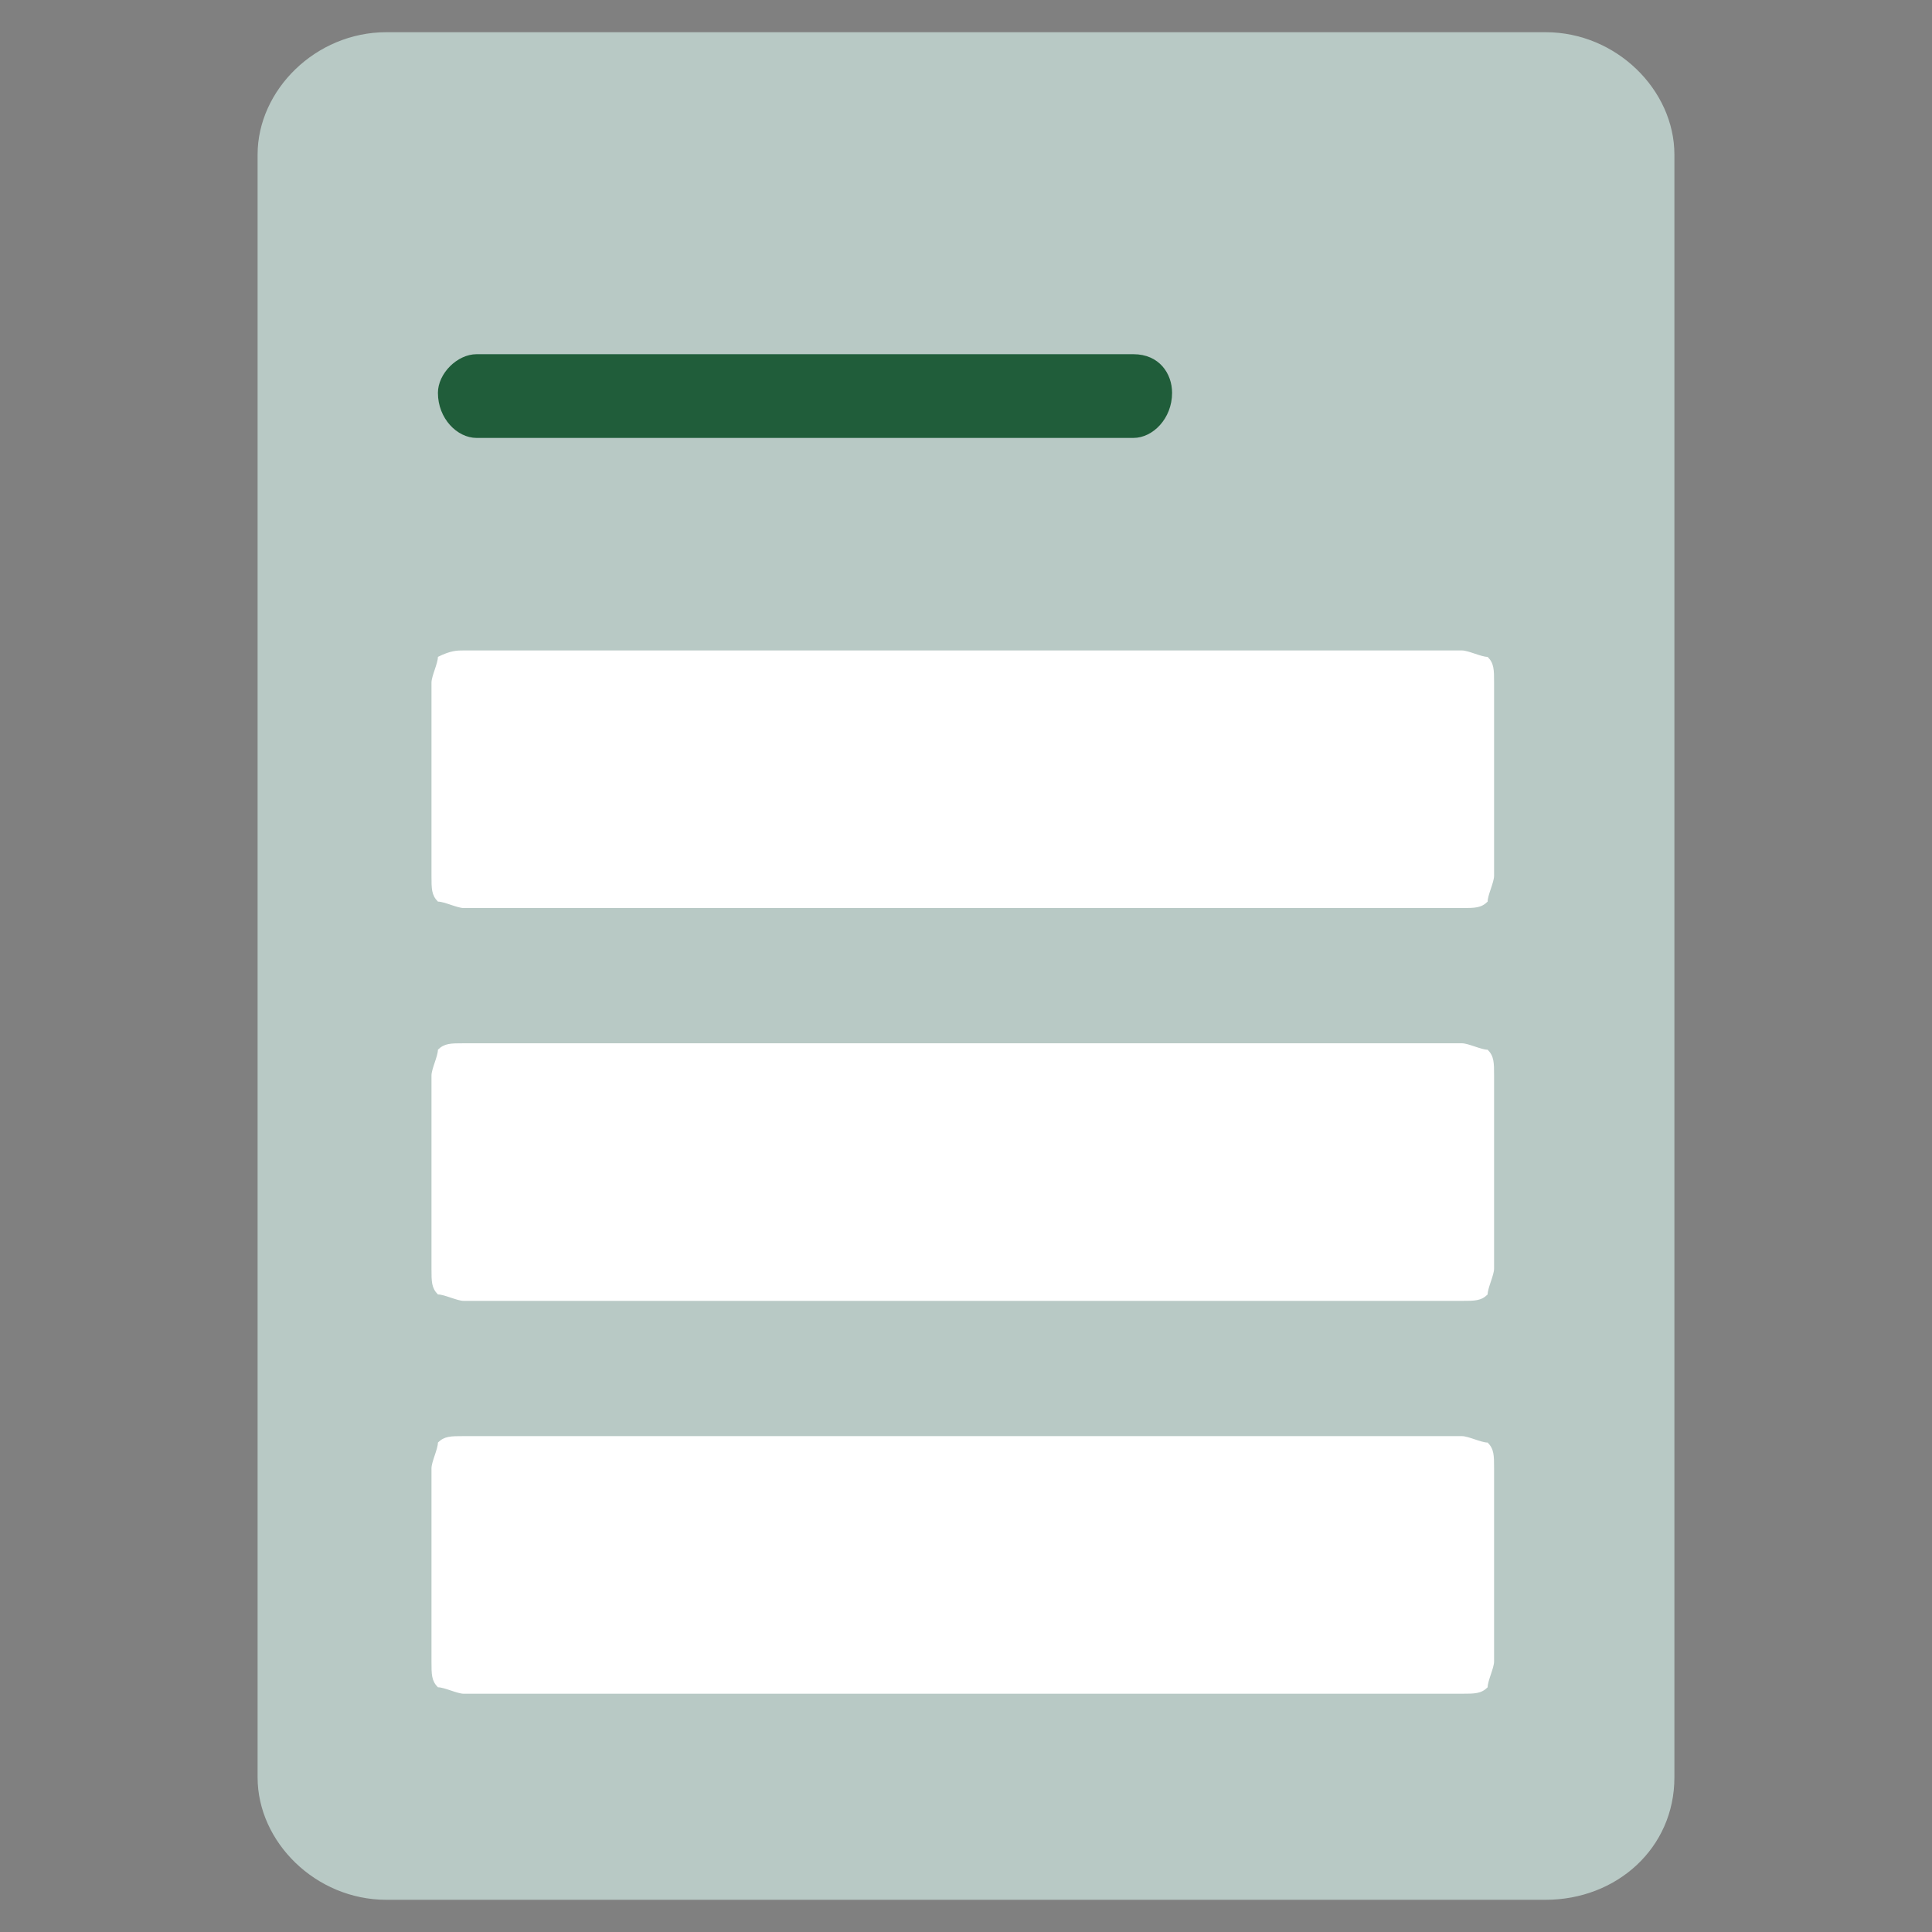
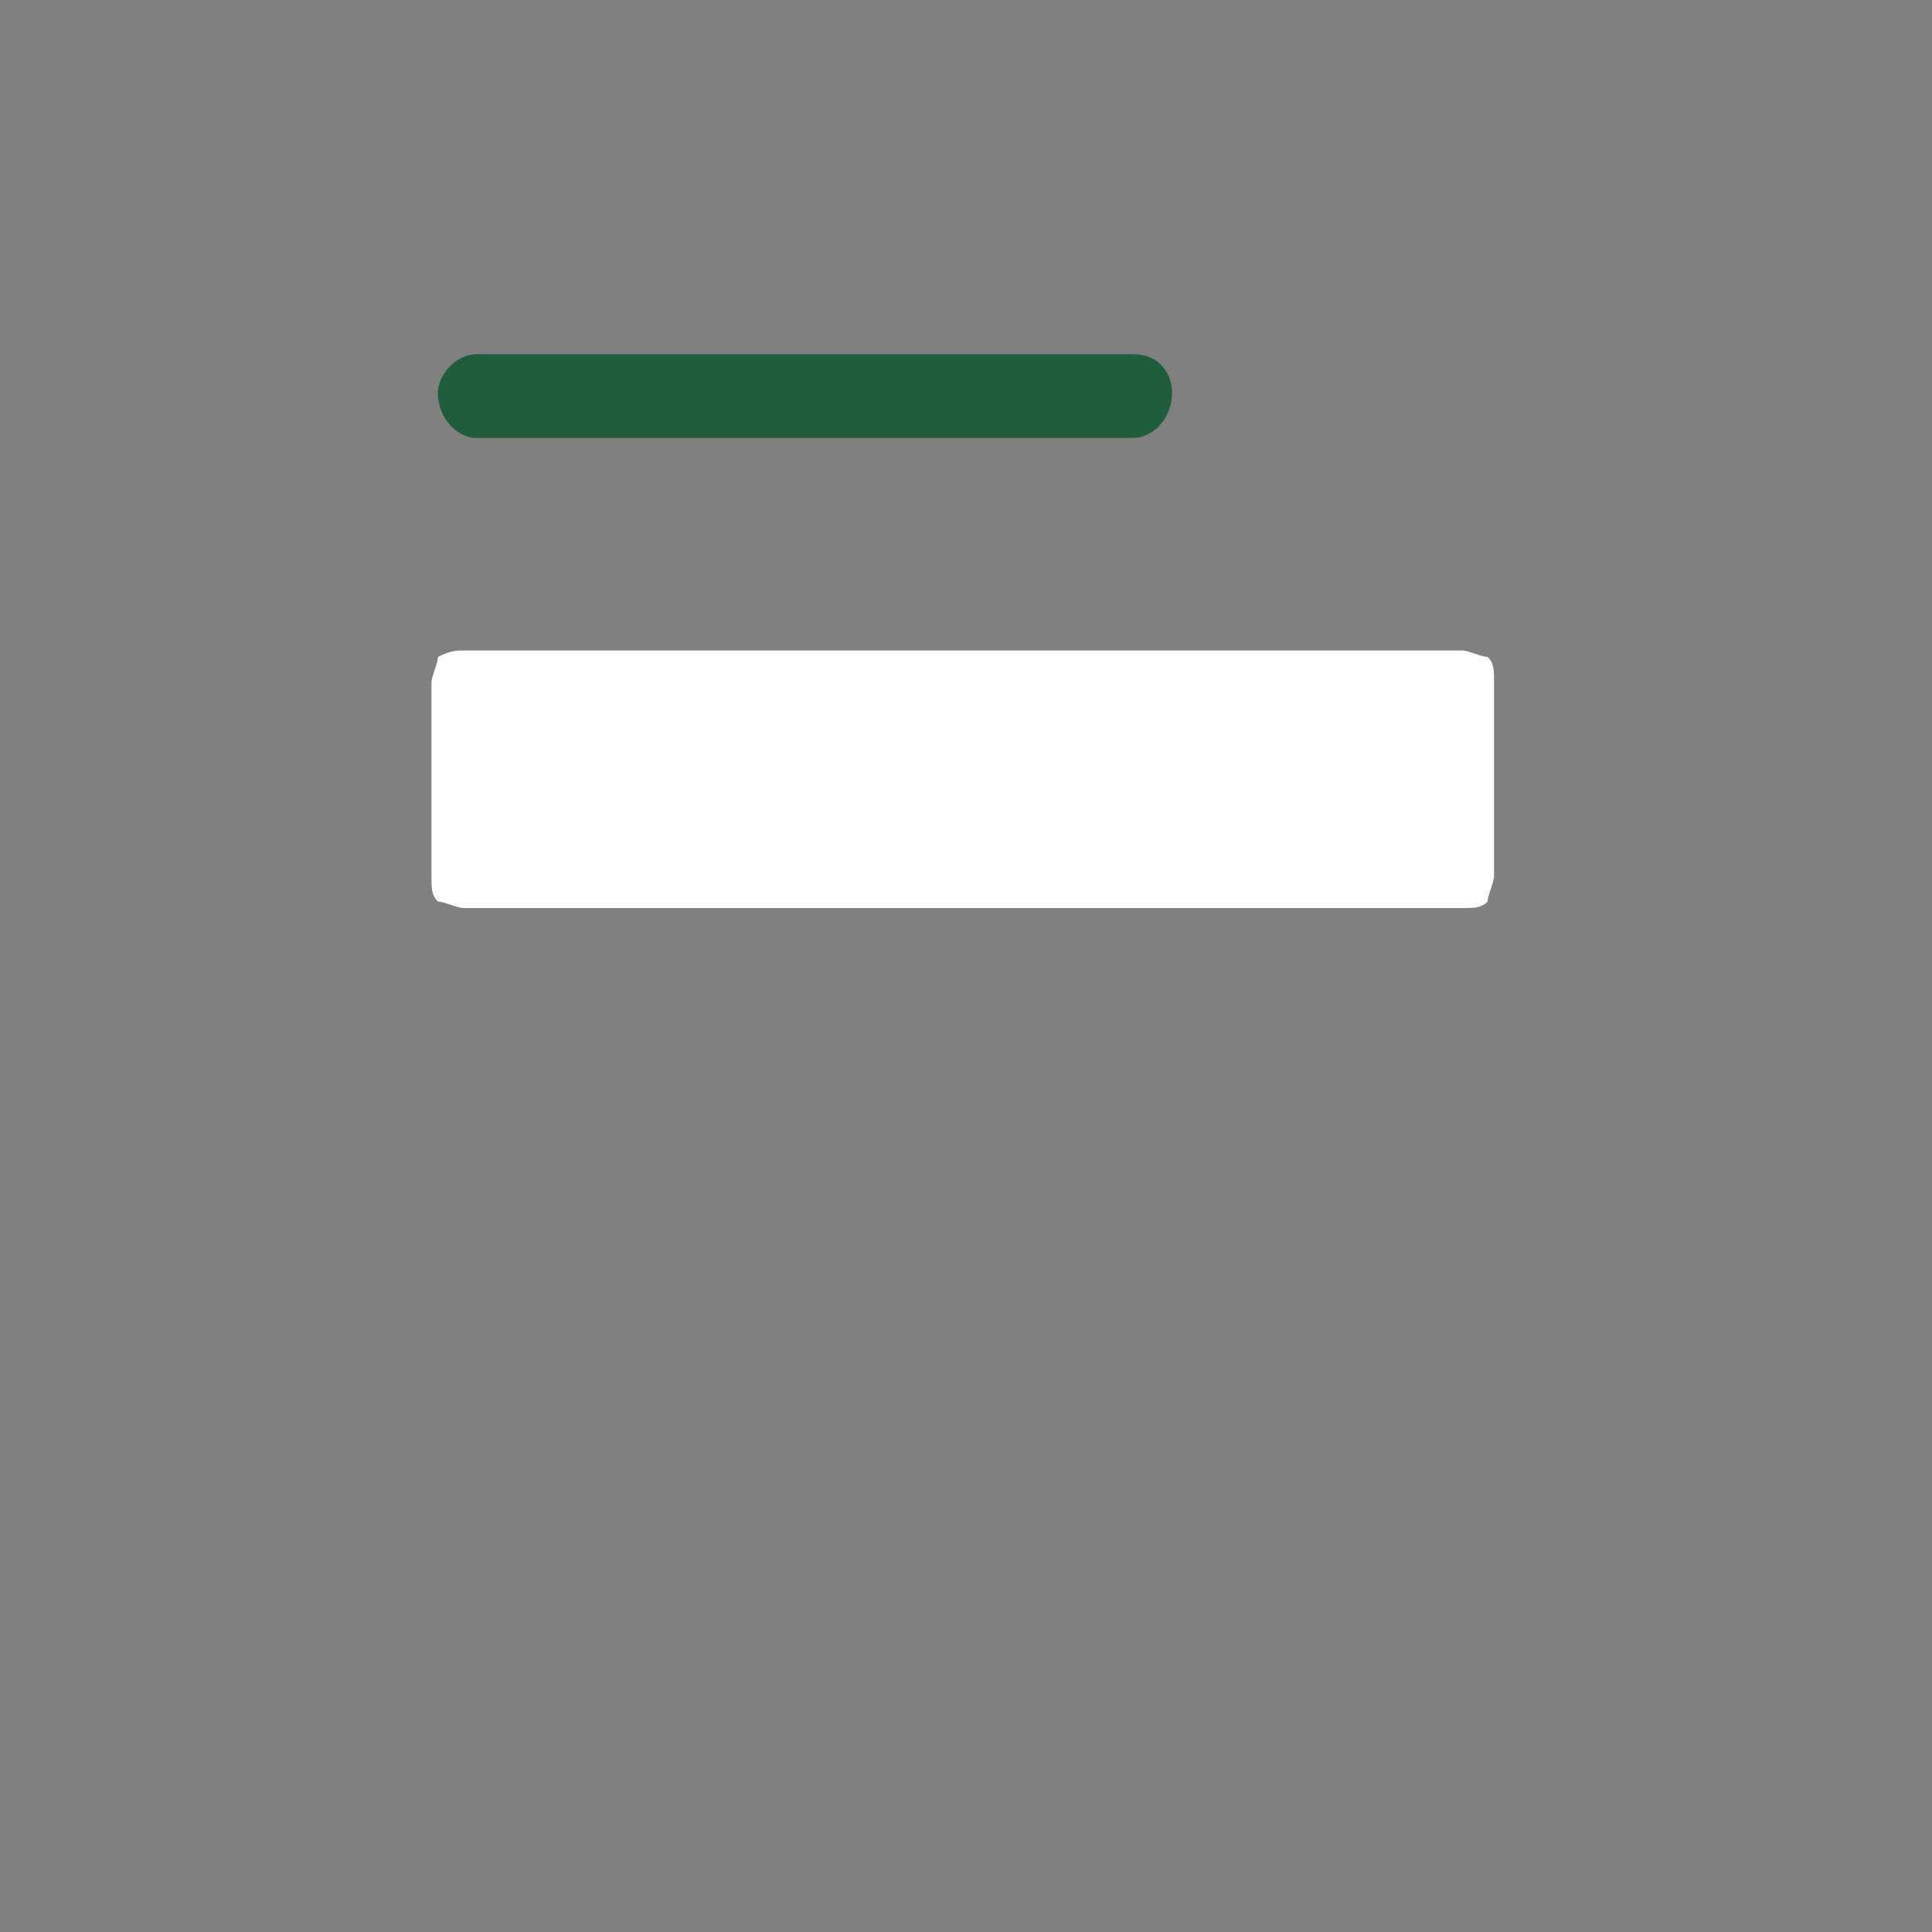
<svg xmlns="http://www.w3.org/2000/svg" width="30" height="30" baseProfile="tiny" version="1.1" viewBox="0 0 30 30">
  <rect x="0" y="0" width="30" height="30" fill="#808080" stroke="none" />
  <g id="g4249" transform="translate(4,0.5)">
-     <path id="path4233" fill="rgb(184, 201, 197)" d="M22,27.1c0,1.1-0.9,1.9-2,1.9h-18c-1.1,0-2-0.9-2-1.9v-25.2c0-1,0.9-1.9,2-1.9h18c1.1,0,2,0.9,2,1.9v25.2z" />
    <path id="path4235" fill="#FFF" d="m3.2,13.6c-0.1,0-0.3-0.1-0.4-0.1-0.1-0.1-0.1-0.2-0.1-0.4v-3c0-0.1,0.1-0.3,0.1-0.4,0.2-0.1,0.3-0.1,0.4-0.1h15.5c0.1,0,0.3,0.1,0.4,0.1,0.1,0.1,0.1,0.2,0.1,0.4v3c0,0.1-0.1,0.3-0.1,0.4-0.1,0.1-0.2,0.1-0.4,0.1h-15.5z" />
-     <path id="path4237" fill="#FFF" d="m3.2,19.7c-0.1,0-0.3-0.1-0.4-0.1-0.1-0.1-0.1-0.2-0.1-0.4v-3c0-0.1,0.1-0.3,0.1-0.4,0.1-0.1,0.2-0.1,0.4-0.1h15.5c0.1,0,0.3,0.1,0.4,0.1,0.1,0.1,0.1,0.2,0.1,0.4v3c0,0.1-0.1,0.3-0.1,0.4-0.1,0.1-0.2,0.1-0.4,0.1h-15.5z" />
-     <path id="path4239" fill="#FFF" d="m3.2,25.8c-0.1,0-0.3-0.1-0.4-0.1-0.1-0.1-0.1-0.2-0.1-0.4v-3c0-0.1,0.1-0.3,0.1-0.4,0.1-0.1,0.2-0.1,0.4-0.1h15.5c0.1,0,0.3,0.1,0.4,0.1,0.1,0.1,0.1,0.2,0.1,0.4v3c0,0.1-0.1,0.3-0.1,0.4-0.1,0.1-0.2,0.1-0.4,0.1h-15.5z" />
    <path id="path4241" fill="rgb(32, 93, 58)" d="M3.4,6.3c-0.3,0-0.6-0.3-0.6-0.7,0-0.3,0.3-0.6,0.6-0.6h10.2c0.4,0,0.6,0.3,0.6,0.6,0,0.4-0.3,0.7-0.6,0.7h-10.2z" />
  </g>
</svg>